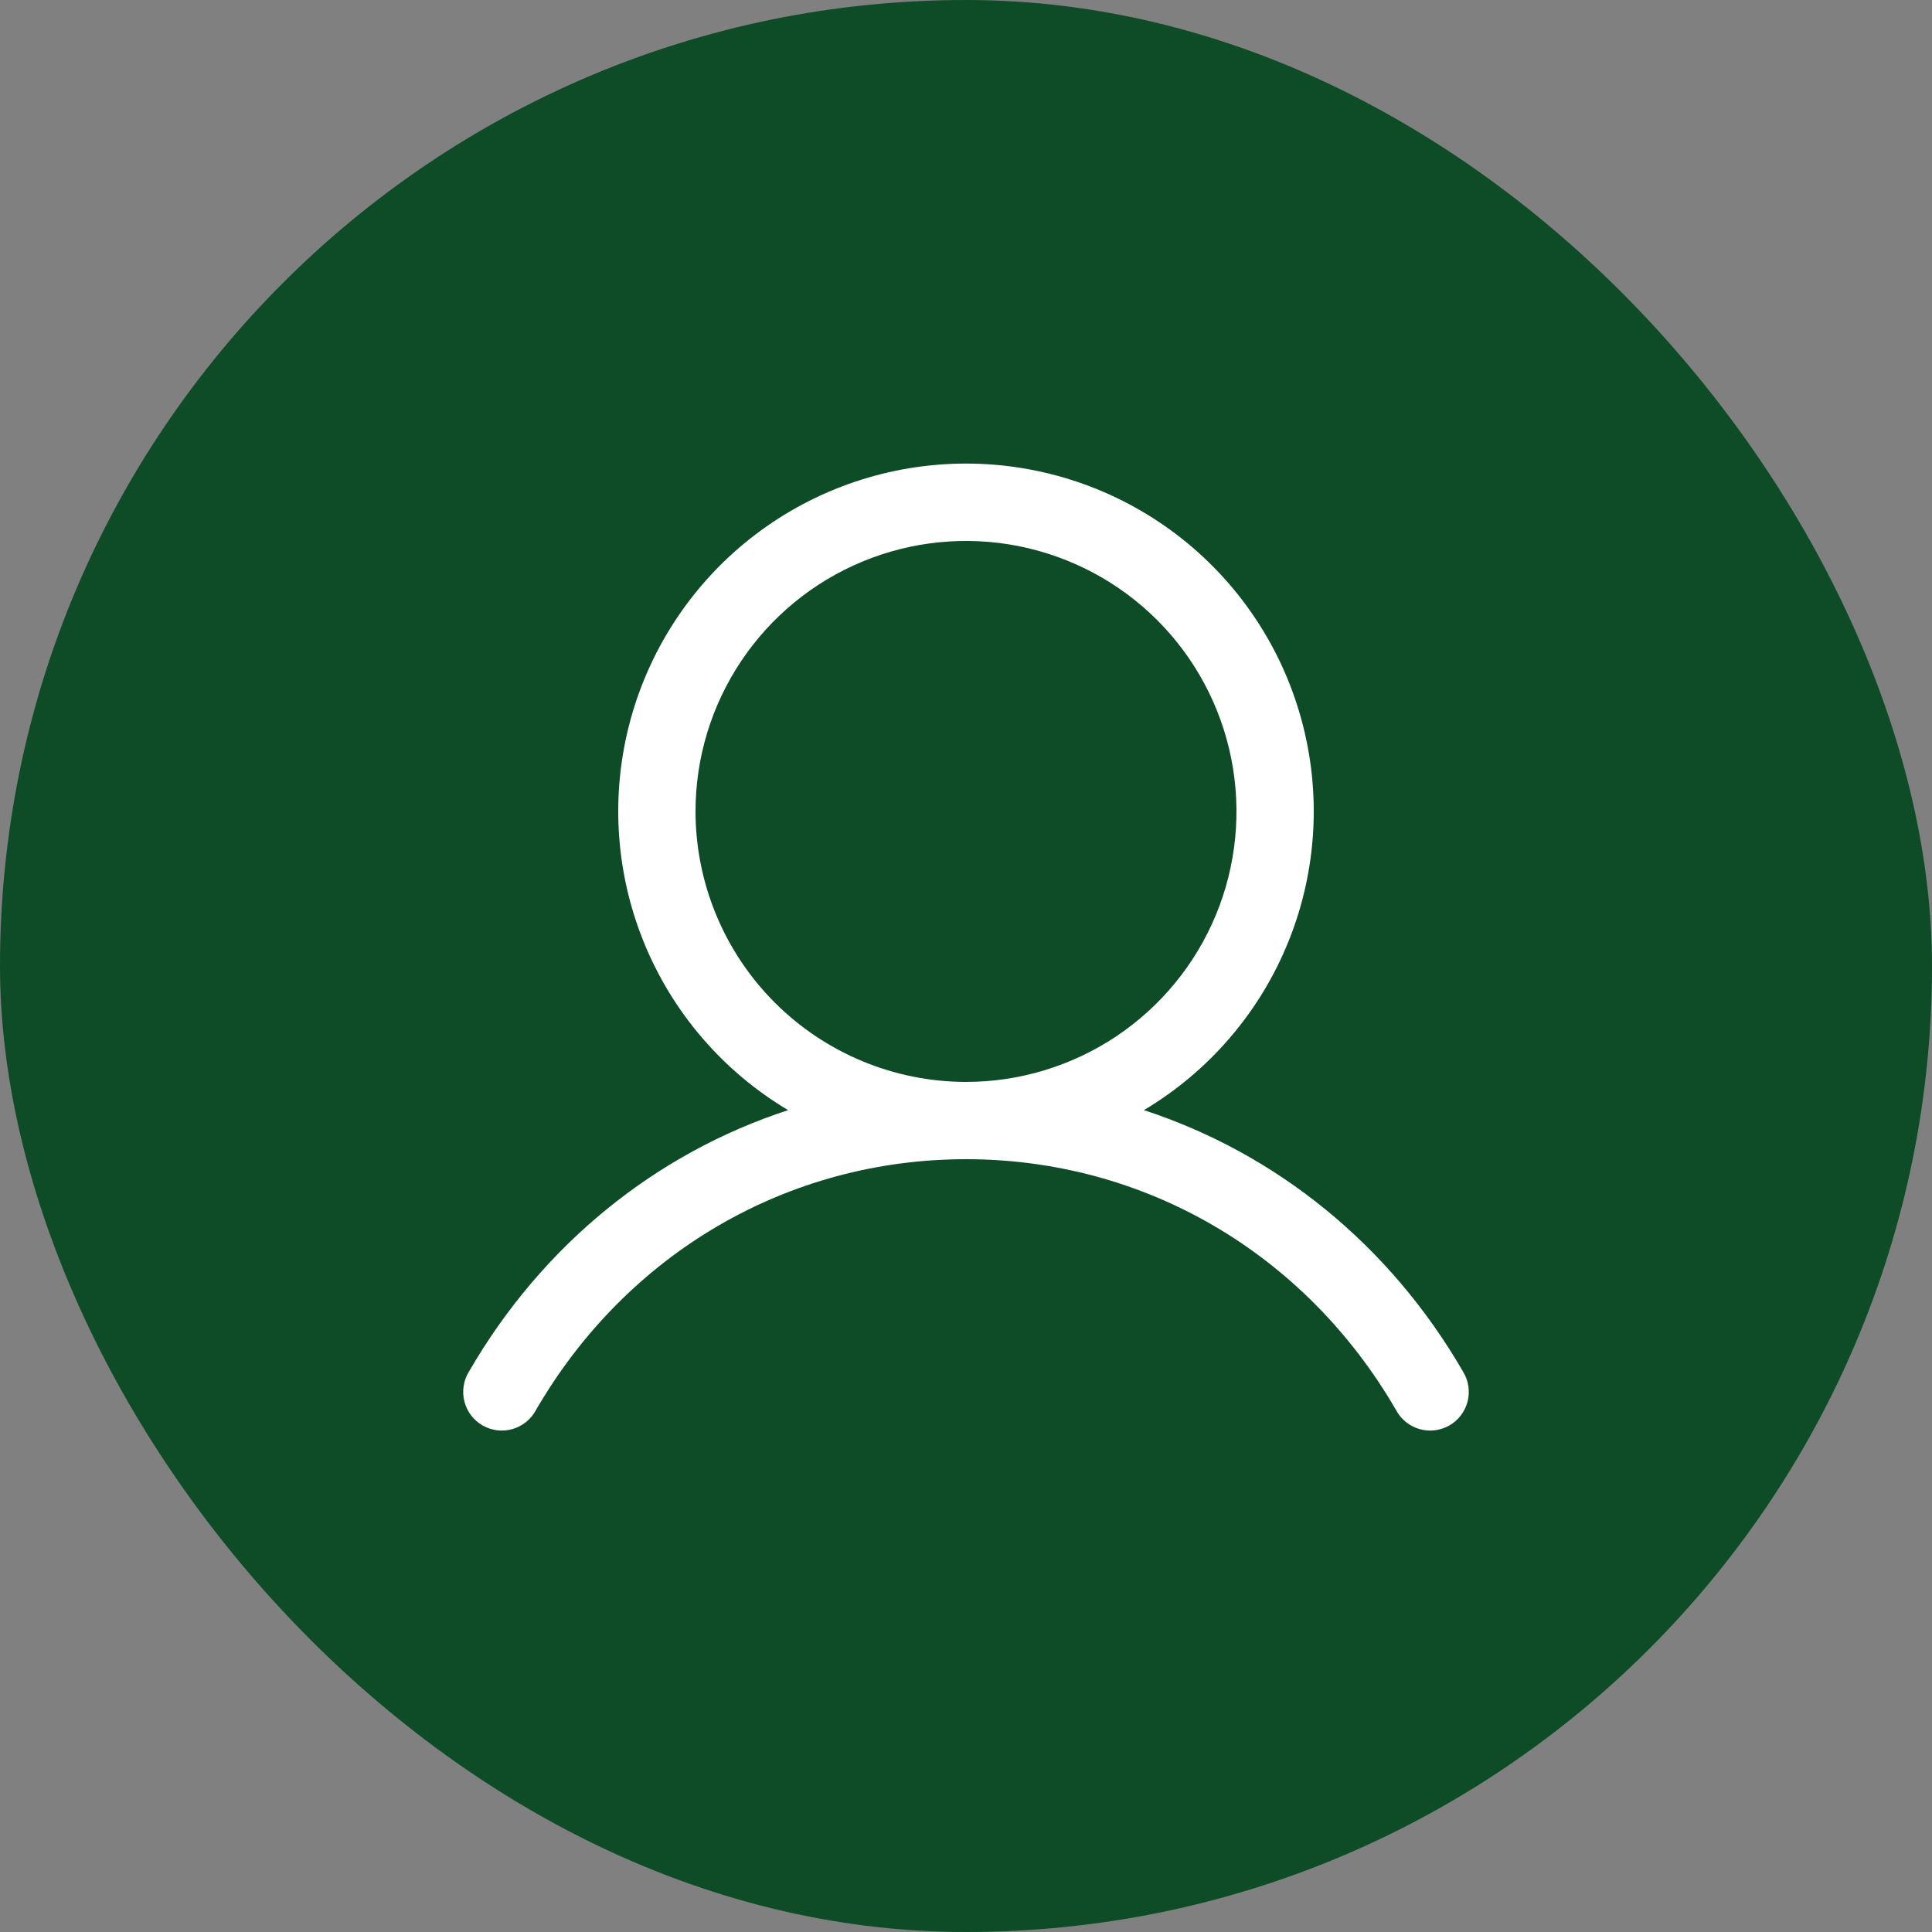
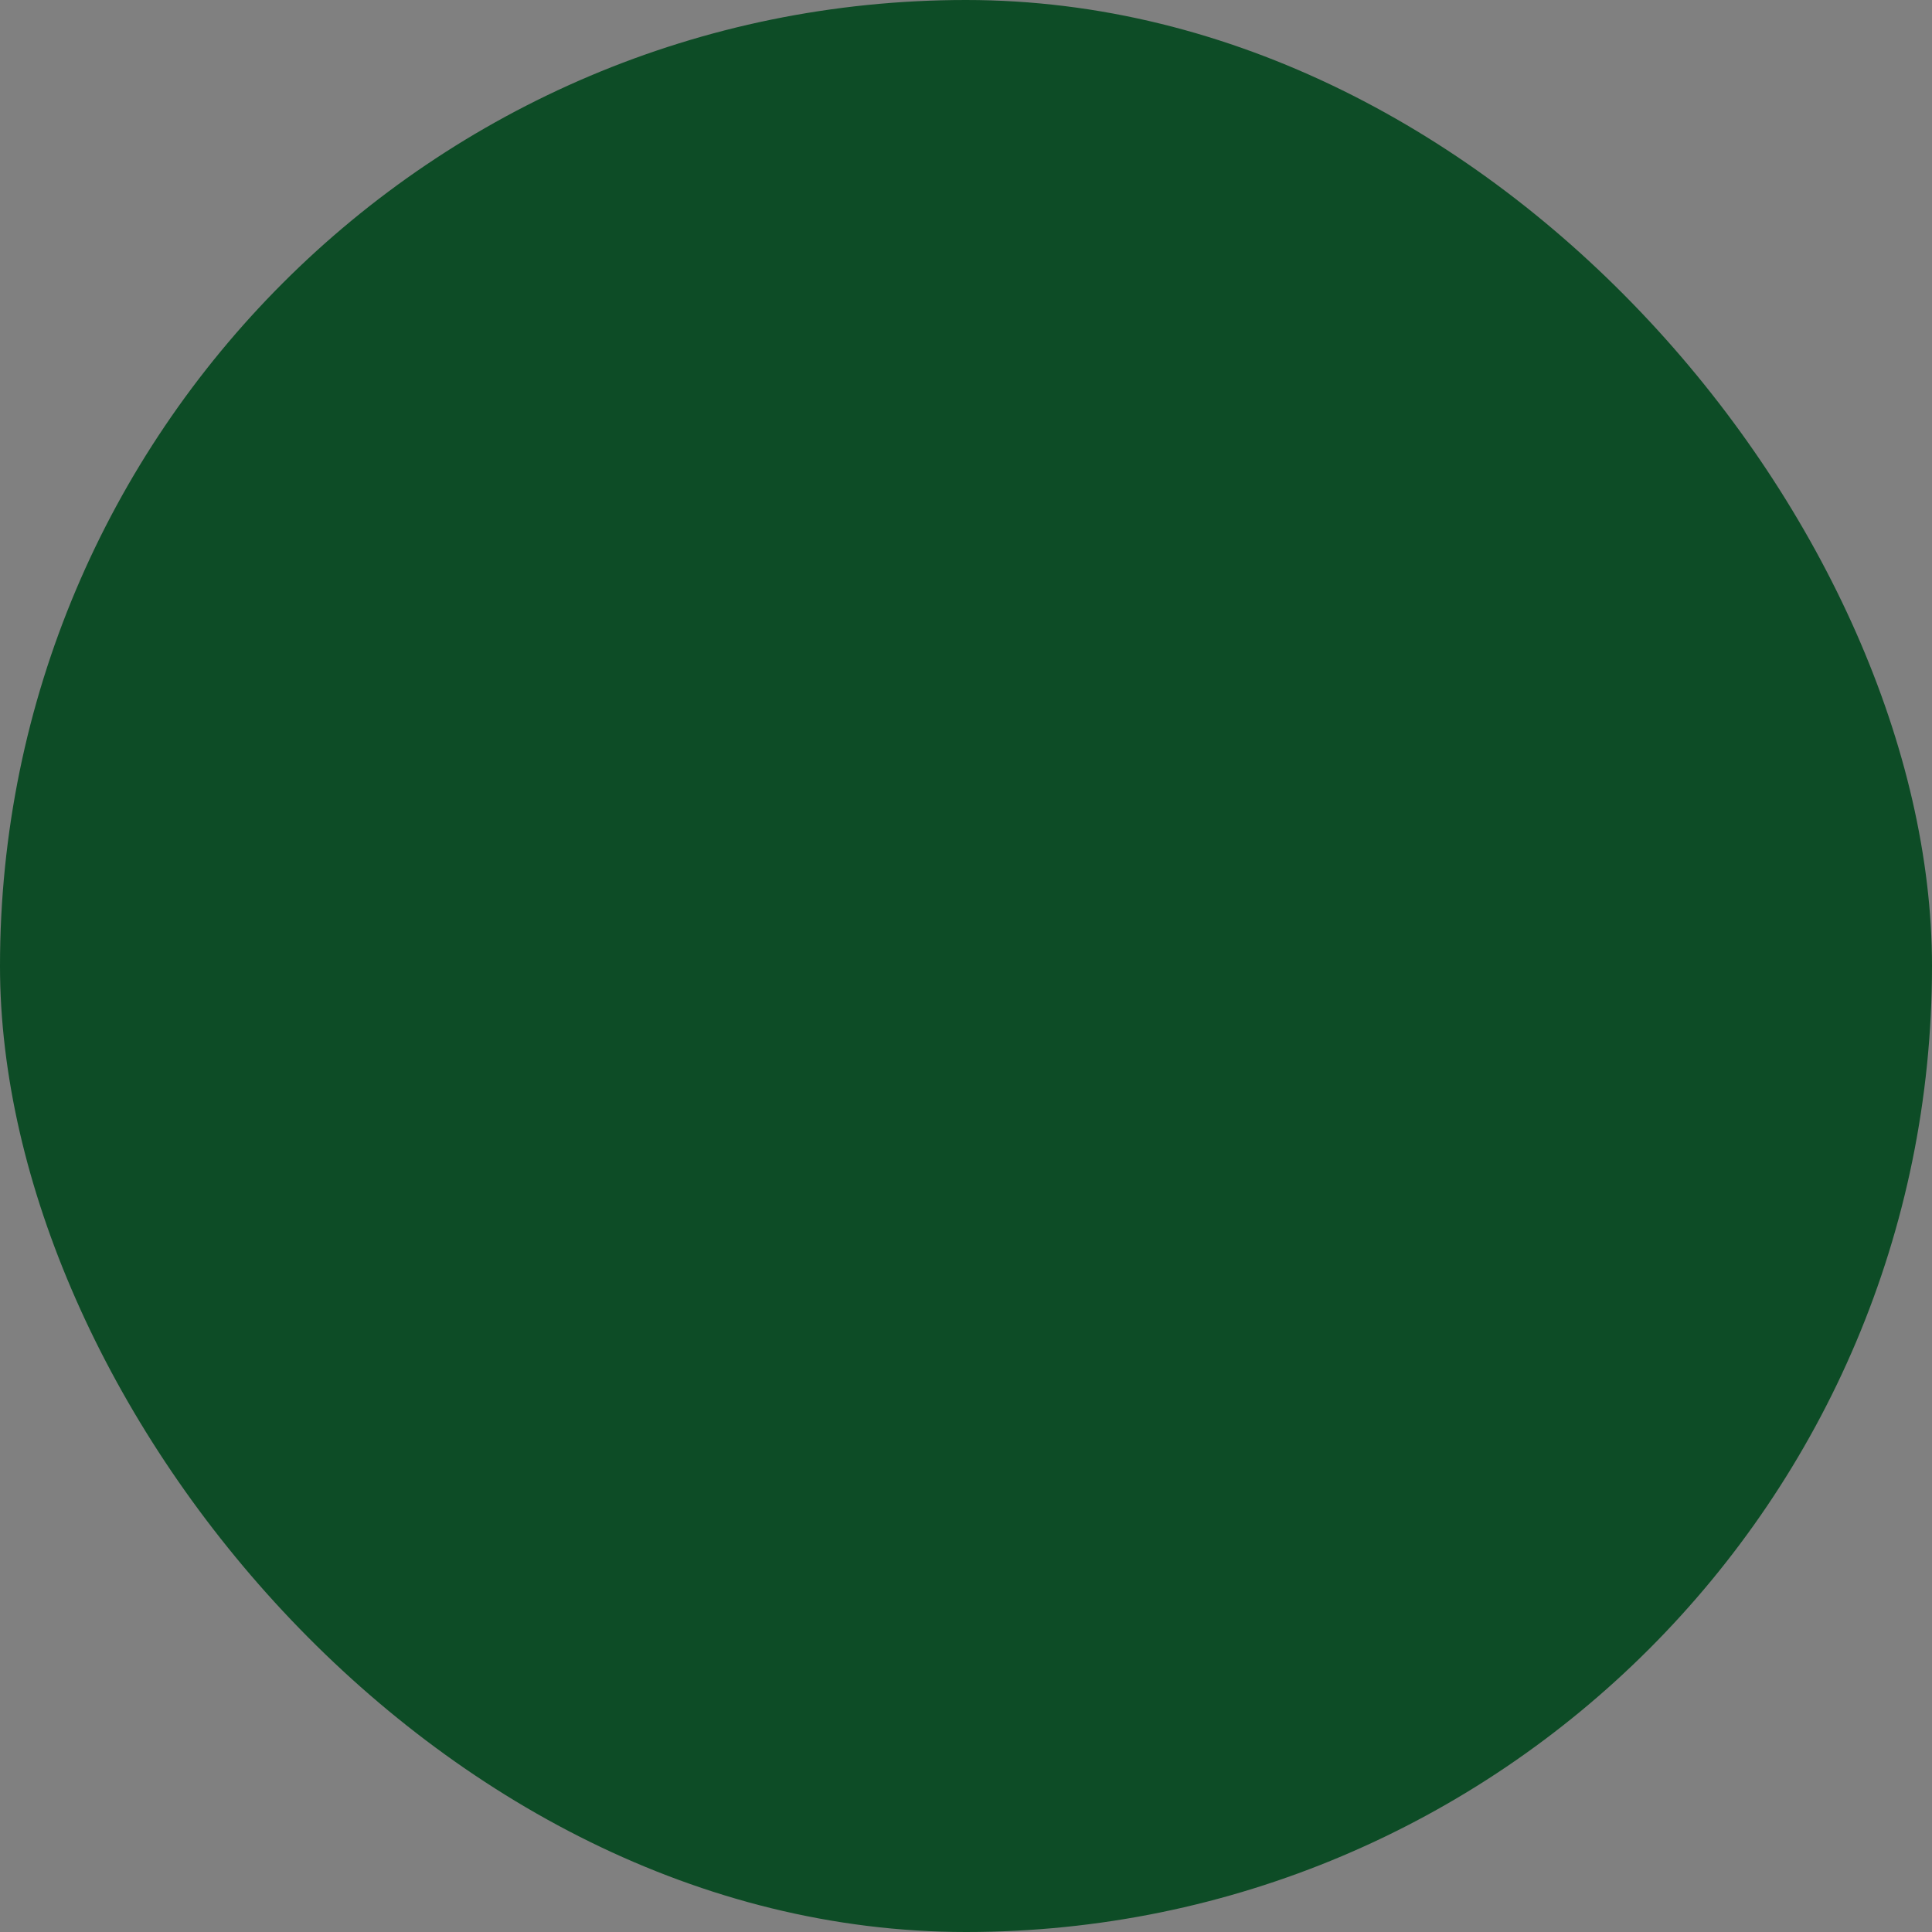
<svg xmlns="http://www.w3.org/2000/svg" width="50" height="50" viewBox="0 0 50 50" fill="none">
  <rect x="0" y="0" width="50" height="50" fill="#808080" stroke="none" />
  <rect width="50" height="50" rx="25" fill="#0D4C26" />
-   <path d="M37.865 35.5C35.961 32.209 33.027 29.849 29.604 28.73C31.297 27.722 32.613 26.186 33.349 24.357C34.085 22.529 34.2 20.509 33.677 18.609C33.155 16.709 32.022 15.033 30.455 13.838C28.887 12.644 26.971 11.997 25 11.997C23.029 11.997 21.113 12.644 19.545 13.838C17.977 15.033 16.845 16.709 16.322 18.609C15.8 20.509 15.915 22.529 16.651 24.357C17.387 26.186 18.703 27.722 20.396 28.73C16.972 29.848 14.039 32.208 12.135 35.5C12.065 35.614 12.019 35.74 11.999 35.873C11.979 36.005 11.985 36.139 12.018 36.269C12.051 36.398 12.109 36.52 12.19 36.626C12.27 36.733 12.371 36.822 12.487 36.889C12.603 36.956 12.731 36.998 12.863 37.015C12.996 37.032 13.13 37.022 13.259 36.985C13.387 36.949 13.507 36.887 13.611 36.804C13.716 36.721 13.802 36.617 13.866 36.5C16.221 32.43 20.384 30 25 30C29.616 30 33.779 32.43 36.134 36.5C36.197 36.617 36.284 36.721 36.388 36.804C36.493 36.887 36.612 36.949 36.741 36.985C36.87 37.022 37.004 37.032 37.137 37.015C37.269 36.998 37.397 36.956 37.513 36.889C37.628 36.822 37.729 36.733 37.81 36.626C37.89 36.52 37.949 36.398 37.982 36.269C38.014 36.139 38.021 36.005 38.001 35.873C37.981 35.74 37.935 35.614 37.865 35.5ZM18 21C18 19.616 18.41 18.262 19.18 17.111C19.949 15.96 21.042 15.063 22.321 14.533C23.6 14.003 25.008 13.864 26.366 14.134C27.723 14.405 28.971 15.071 29.95 16.05C30.929 17.029 31.595 18.276 31.865 19.634C32.135 20.992 31.997 22.4 31.467 23.679C30.937 24.958 30.04 26.051 28.889 26.82C27.738 27.589 26.384 28 25 28C23.144 27.998 21.365 27.26 20.052 25.948C18.74 24.635 18.002 22.856 18 21Z" fill="white" />
</svg>